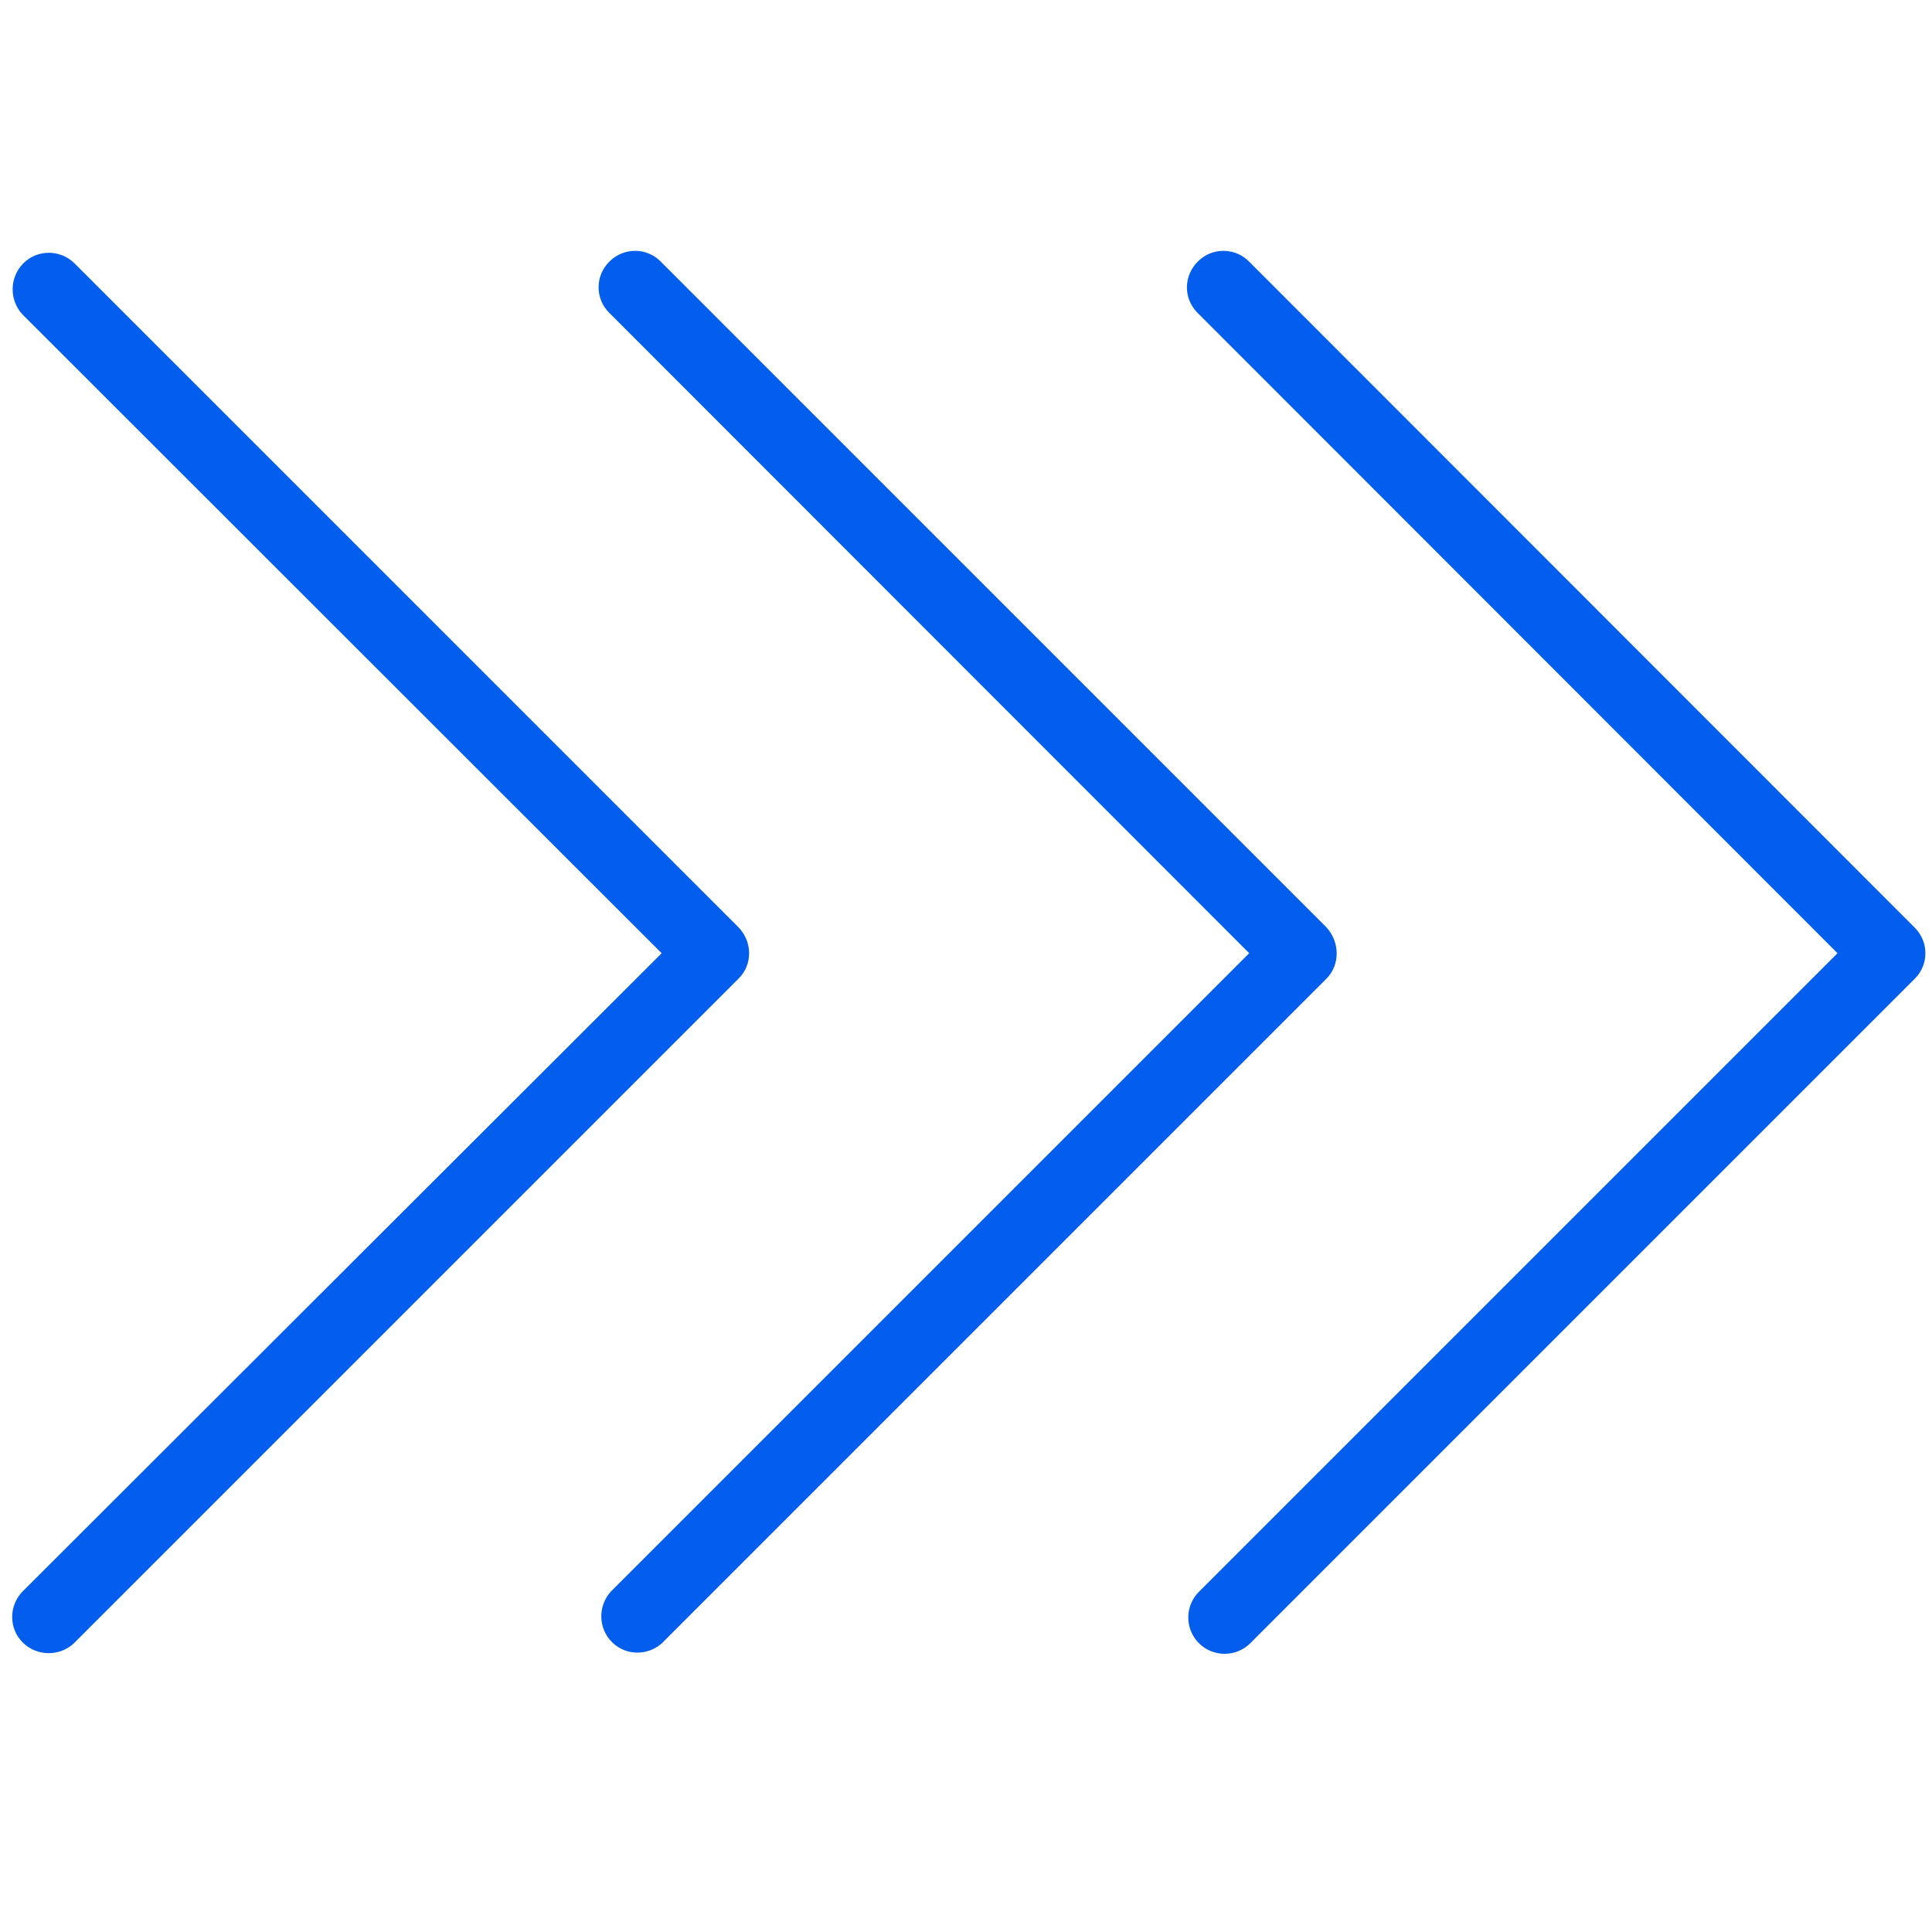
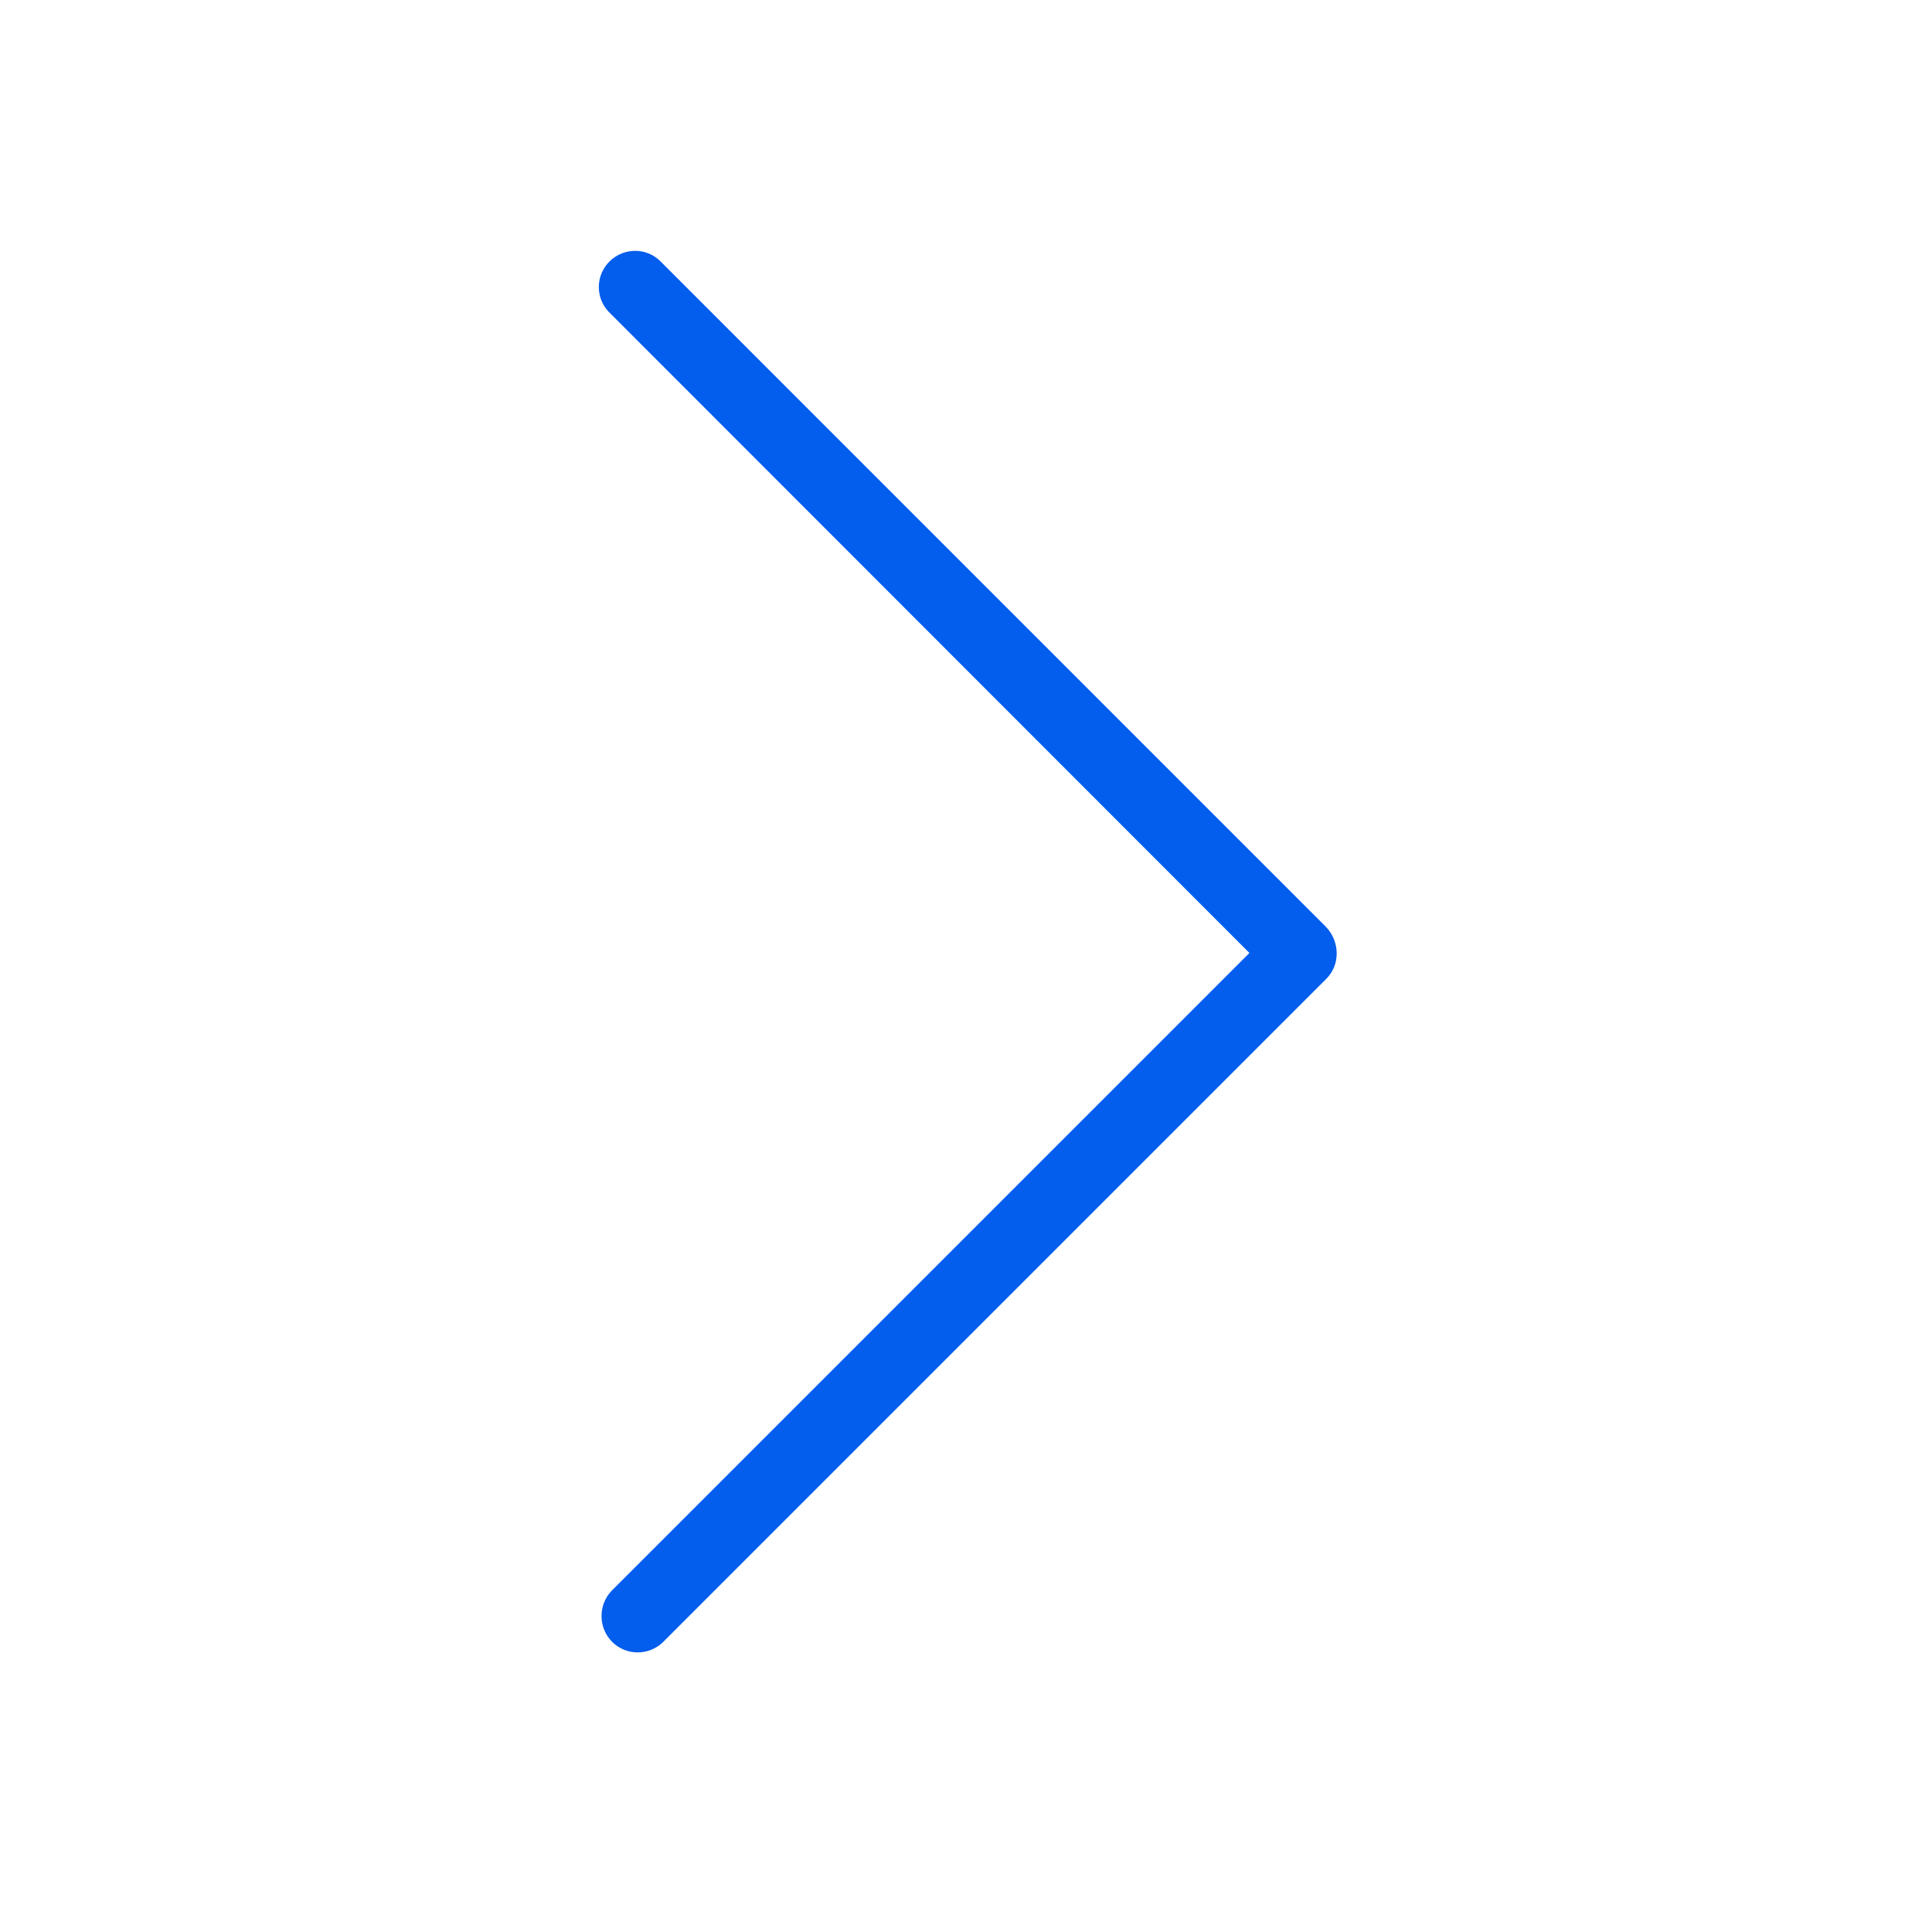
<svg xmlns="http://www.w3.org/2000/svg" id="Vrstva_1" data-name="Vrstva 1" viewBox="0 0 767.47 767.47">
  <defs>
    <style>
      .cls-1 {
        fill: #035DED;
        stroke-width: 0px;
      }
    </style>
  </defs>
-   <path class="cls-1" d="M486.47,656.96c3.86,0,7.48-1.5,10.21-4.22l263.96-263.96c2.72-2.72,4.21-6.33,4.2-10.16-.01-3.83-1.53-7.44-4.27-10.16l-.1-.1L496.49,104.22l-.18-.18c-2.65-2.76-6.22-4.32-10.04-4.39-3.88-.07-7.5,1.38-10.28,4.08-5.8,5.63-6.01,14.52-.51,20.31l.78.78,253.67,253.84-253.67,253.67c-5.63,5.63-5.63,14.78,0,20.41,2.72,2.72,6.35,4.22,10.21,4.22Z" />
-   <path class="cls-1" d="M263.18,652.51l263.73-263.73c5.51-5.51,5.42-14.71-.17-20.58L262.77,104.22l-.18-.19c-2.65-2.76-6.22-4.32-10.04-4.39-3.88-.03-7.49,1.38-10.28,4.08l-.09.09c-2.76,2.66-4.32,6.22-4.39,10.05-.07,3.79,1.34,7.4,3.98,10.17l.76.75,253.7,253.87-253.44,253.44c-5.4,5.78-5.22,14.87.45,20.37,5.53,5.36,14.27,5.37,19.97.05Z" />
-   <path class="cls-1" d="M29.51,652.62l263.94-263.94c2.66-2.64,4.13-6.19,4.13-10s-1.52-7.58-4.28-10.38L29.51,104.52c-5.72-5.53-14.82-5.46-20.34.18-5.5,5.62-5.53,14.74-.07,20.39l253.74,253.57L8.94,632.22c-2.67,2.77-4.13,6.4-4.1,10.24.03,3.84,1.55,7.43,4.28,10.1,5.62,5.5,14.75,5.52,20.39.07Z" />
+   <path class="cls-1" d="M263.18,652.51l263.73-263.73c5.51-5.51,5.42-14.71-.17-20.58L262.77,104.22l-.18-.19c-2.65-2.76-6.22-4.32-10.04-4.39-3.88-.03-7.49,1.38-10.28,4.08c-2.76,2.66-4.32,6.22-4.39,10.05-.07,3.79,1.34,7.4,3.98,10.17l.76.75,253.7,253.87-253.44,253.44c-5.4,5.78-5.22,14.87.45,20.37,5.53,5.36,14.27,5.37,19.97.05Z" />
</svg>